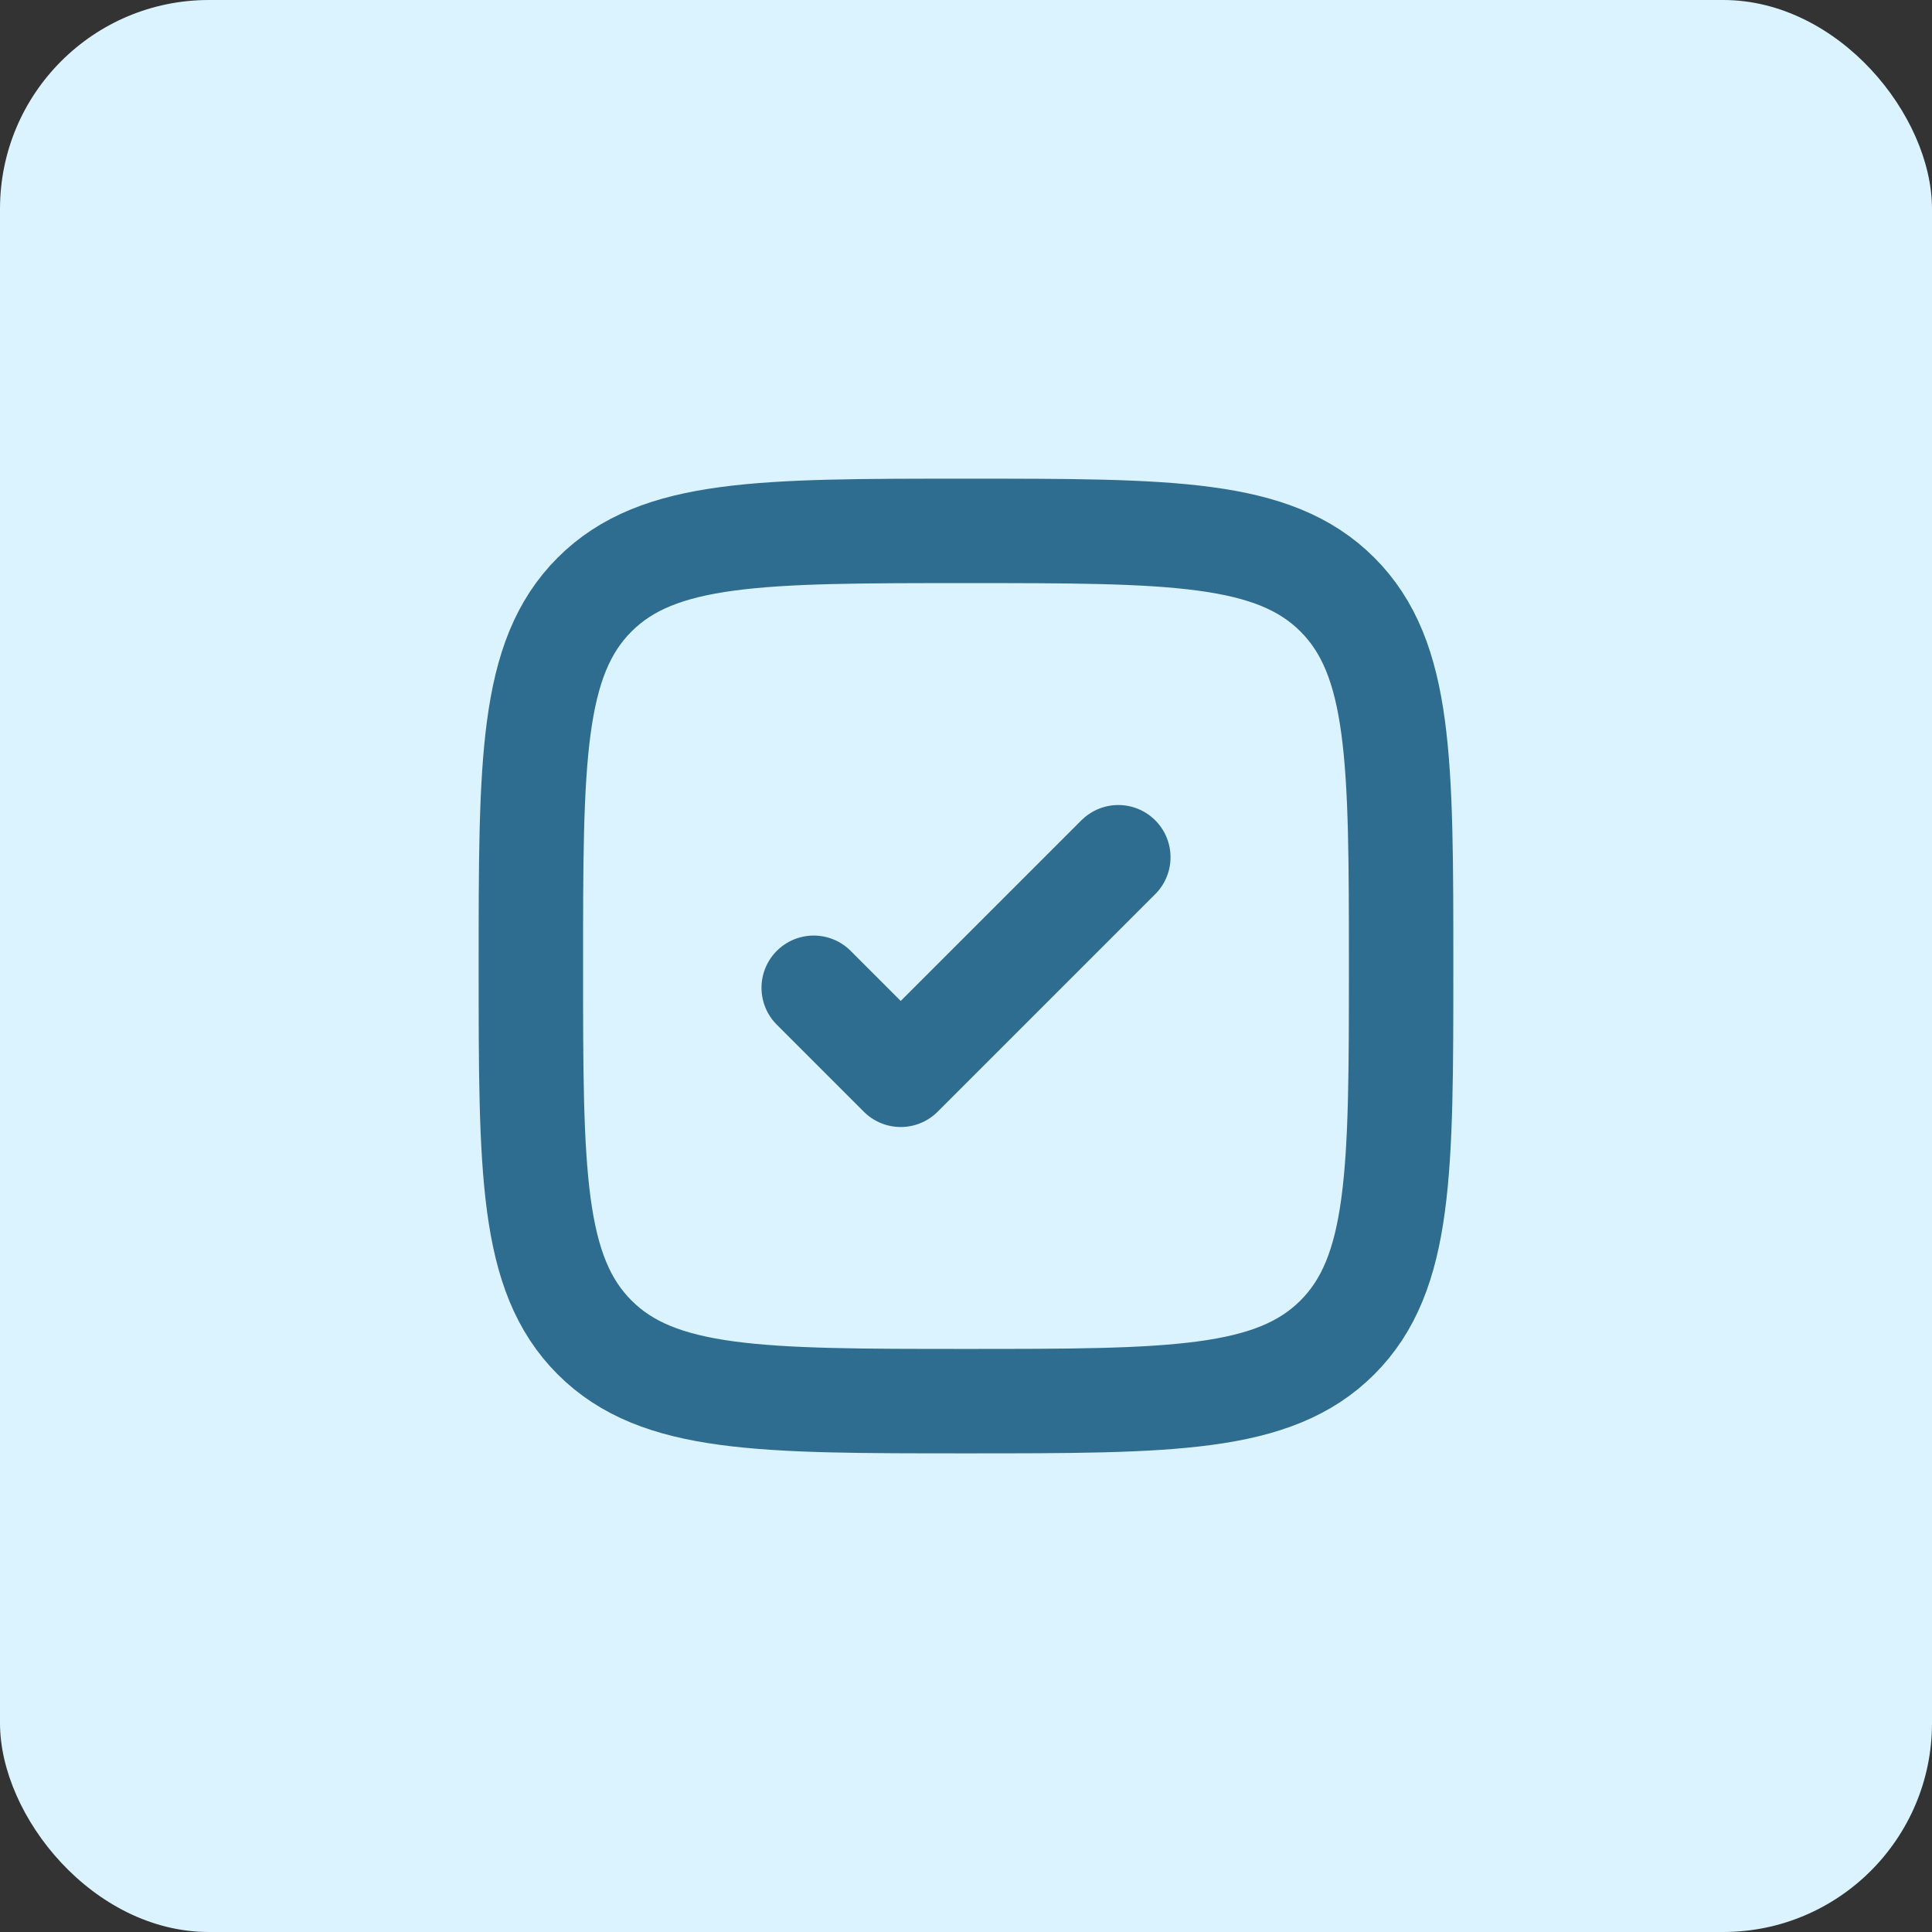
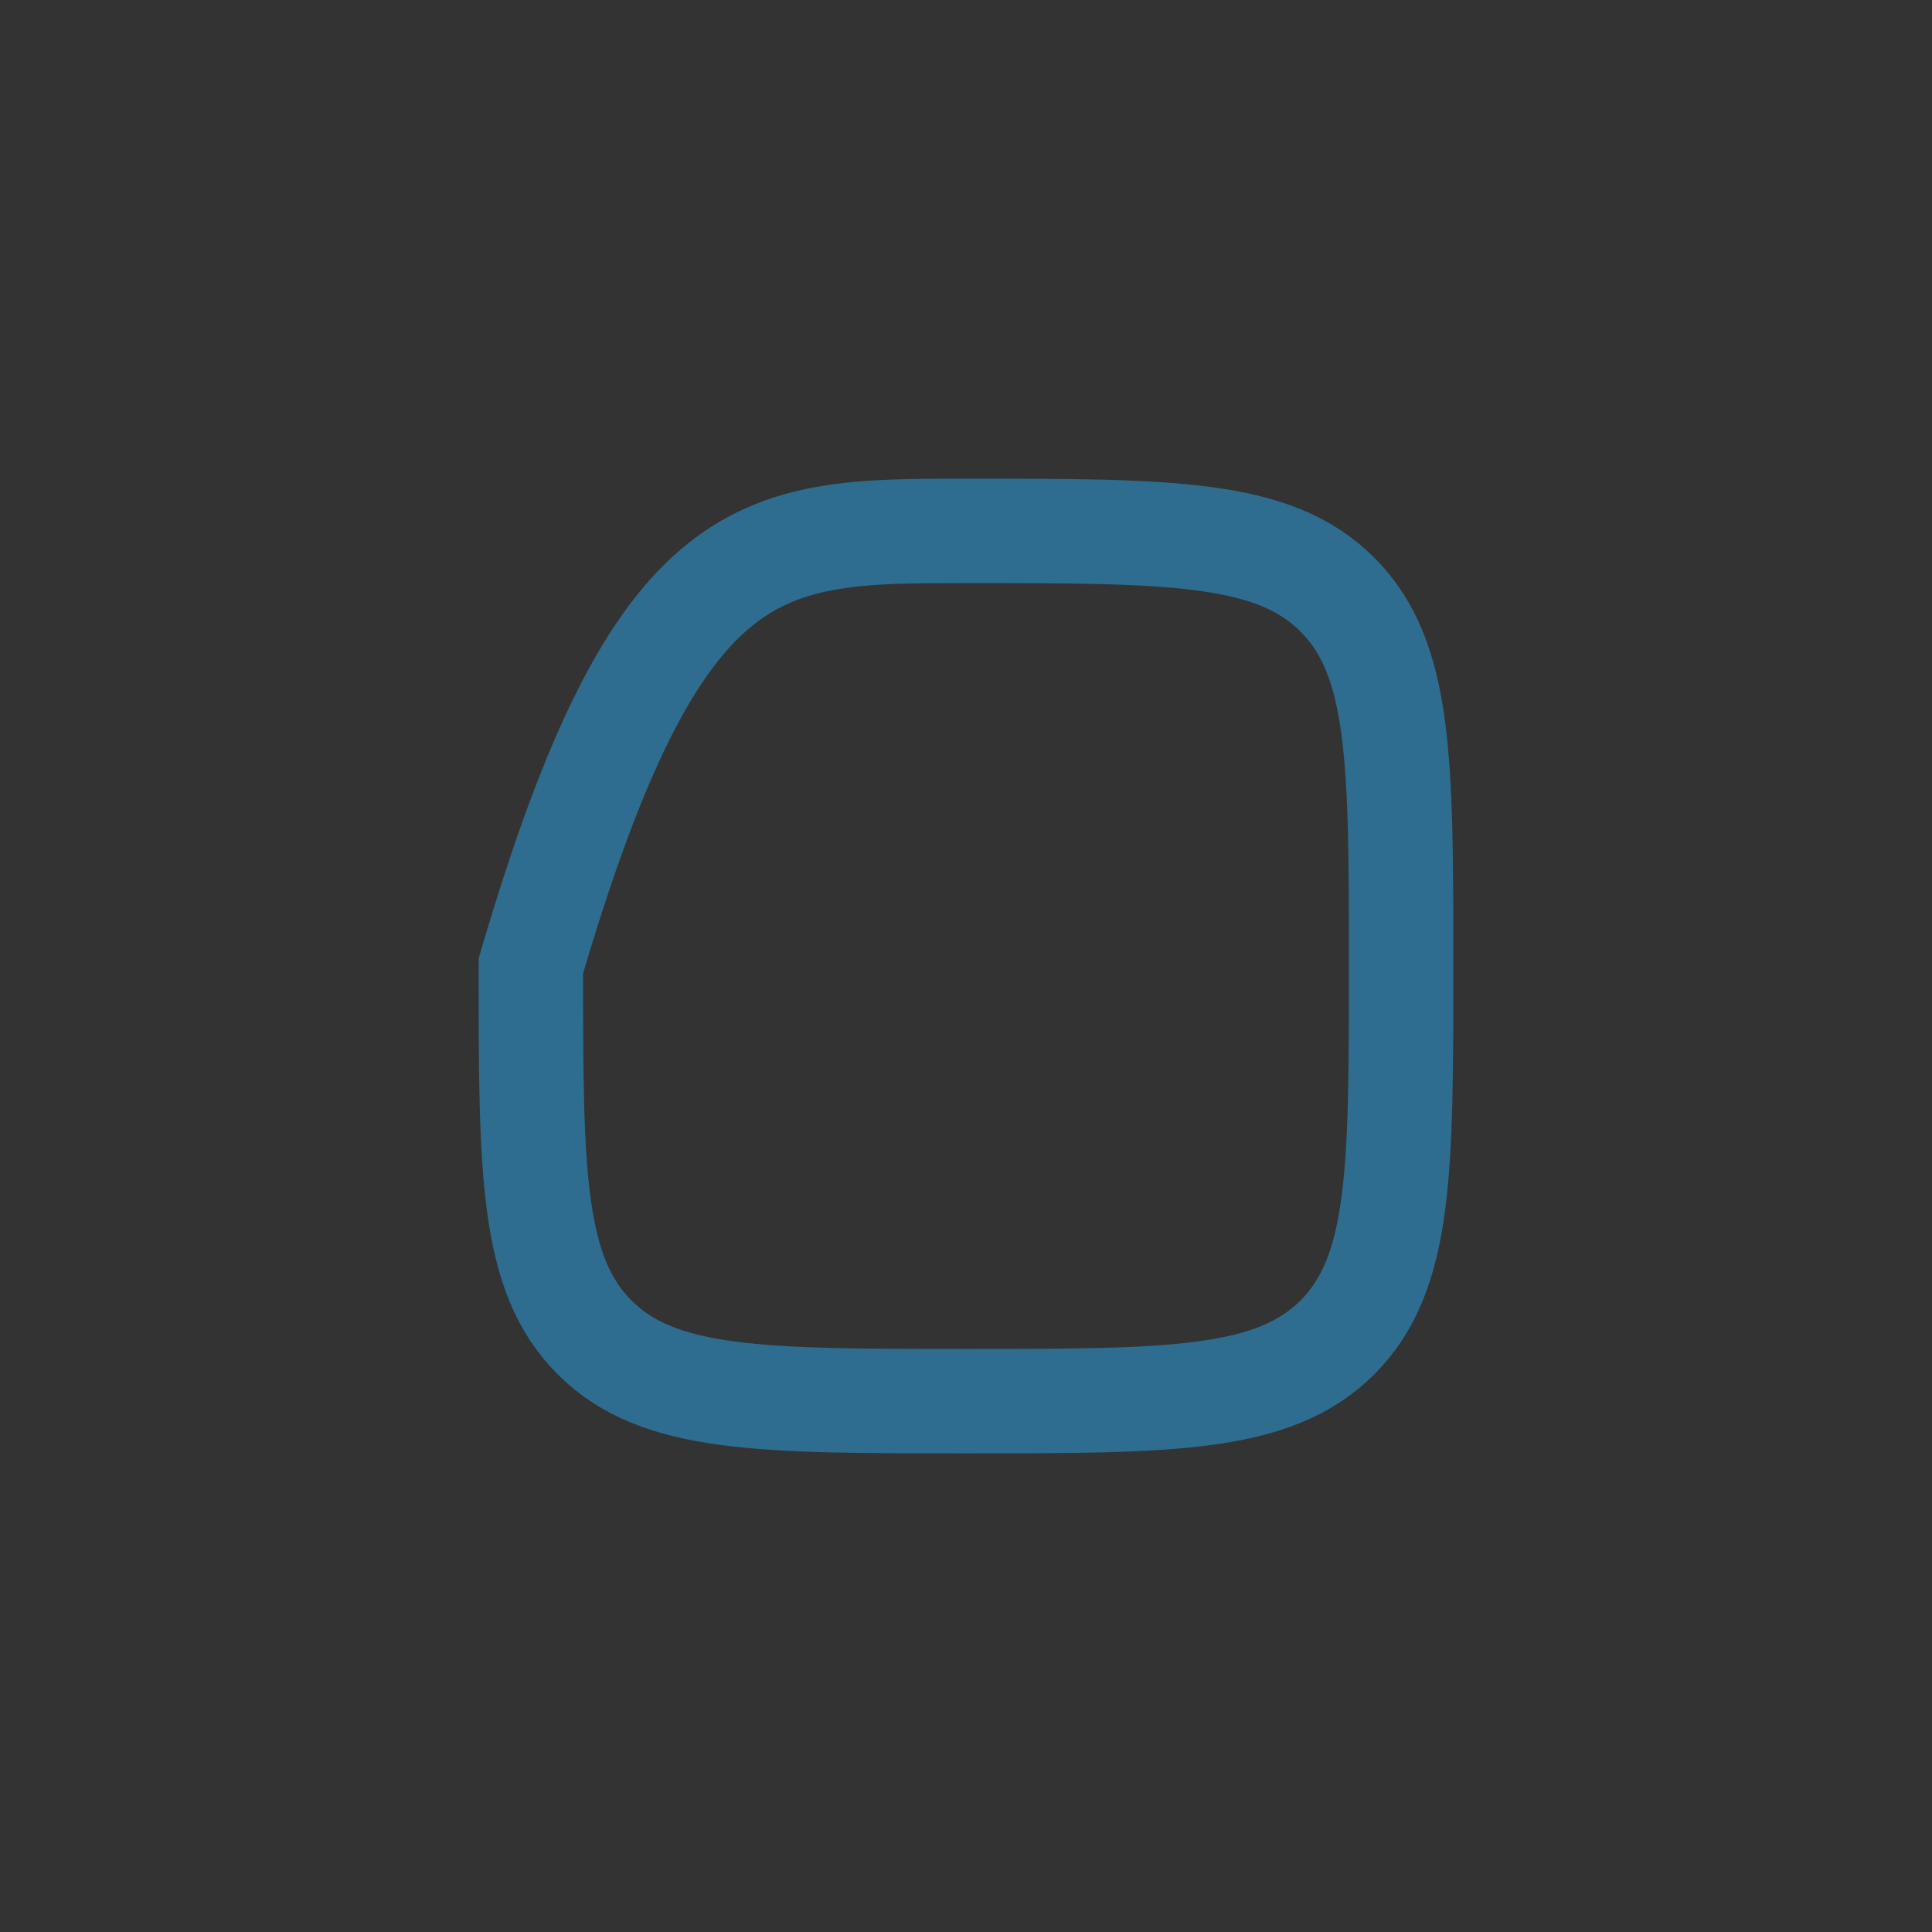
<svg xmlns="http://www.w3.org/2000/svg" width="74" height="74" viewBox="0 0 74 74" fill="none">
  <rect x="0" y="0" width="74" height="74" fill="#333333" stroke="none" />
-   <rect width="74" height="74" rx="8" fill="#DBF2FF" />
-   <path d="M20.333 37C20.333 29.143 20.333 25.215 22.774 22.774C25.215 20.334 29.143 20.334 37 20.334C44.856 20.334 48.785 20.334 51.225 22.774C53.666 25.215 53.666 29.143 53.666 37C53.666 44.857 53.666 48.785 51.225 51.226C48.785 53.667 44.856 53.667 37 53.667C29.143 53.667 25.215 53.667 22.774 51.226C20.333 48.785 20.333 44.857 20.333 37Z" stroke="#2E6D8F" stroke-width="4" />
-   <path d="M31.167 37.834L34.5 41.167L42.834 32.834" stroke="#2E6D8F" stroke-width="4" stroke-linecap="round" stroke-linejoin="round" />
+   <path d="M20.333 37C25.215 20.334 29.143 20.334 37 20.334C44.856 20.334 48.785 20.334 51.225 22.774C53.666 25.215 53.666 29.143 53.666 37C53.666 44.857 53.666 48.785 51.225 51.226C48.785 53.667 44.856 53.667 37 53.667C29.143 53.667 25.215 53.667 22.774 51.226C20.333 48.785 20.333 44.857 20.333 37Z" stroke="#2E6D8F" stroke-width="4" />
</svg>